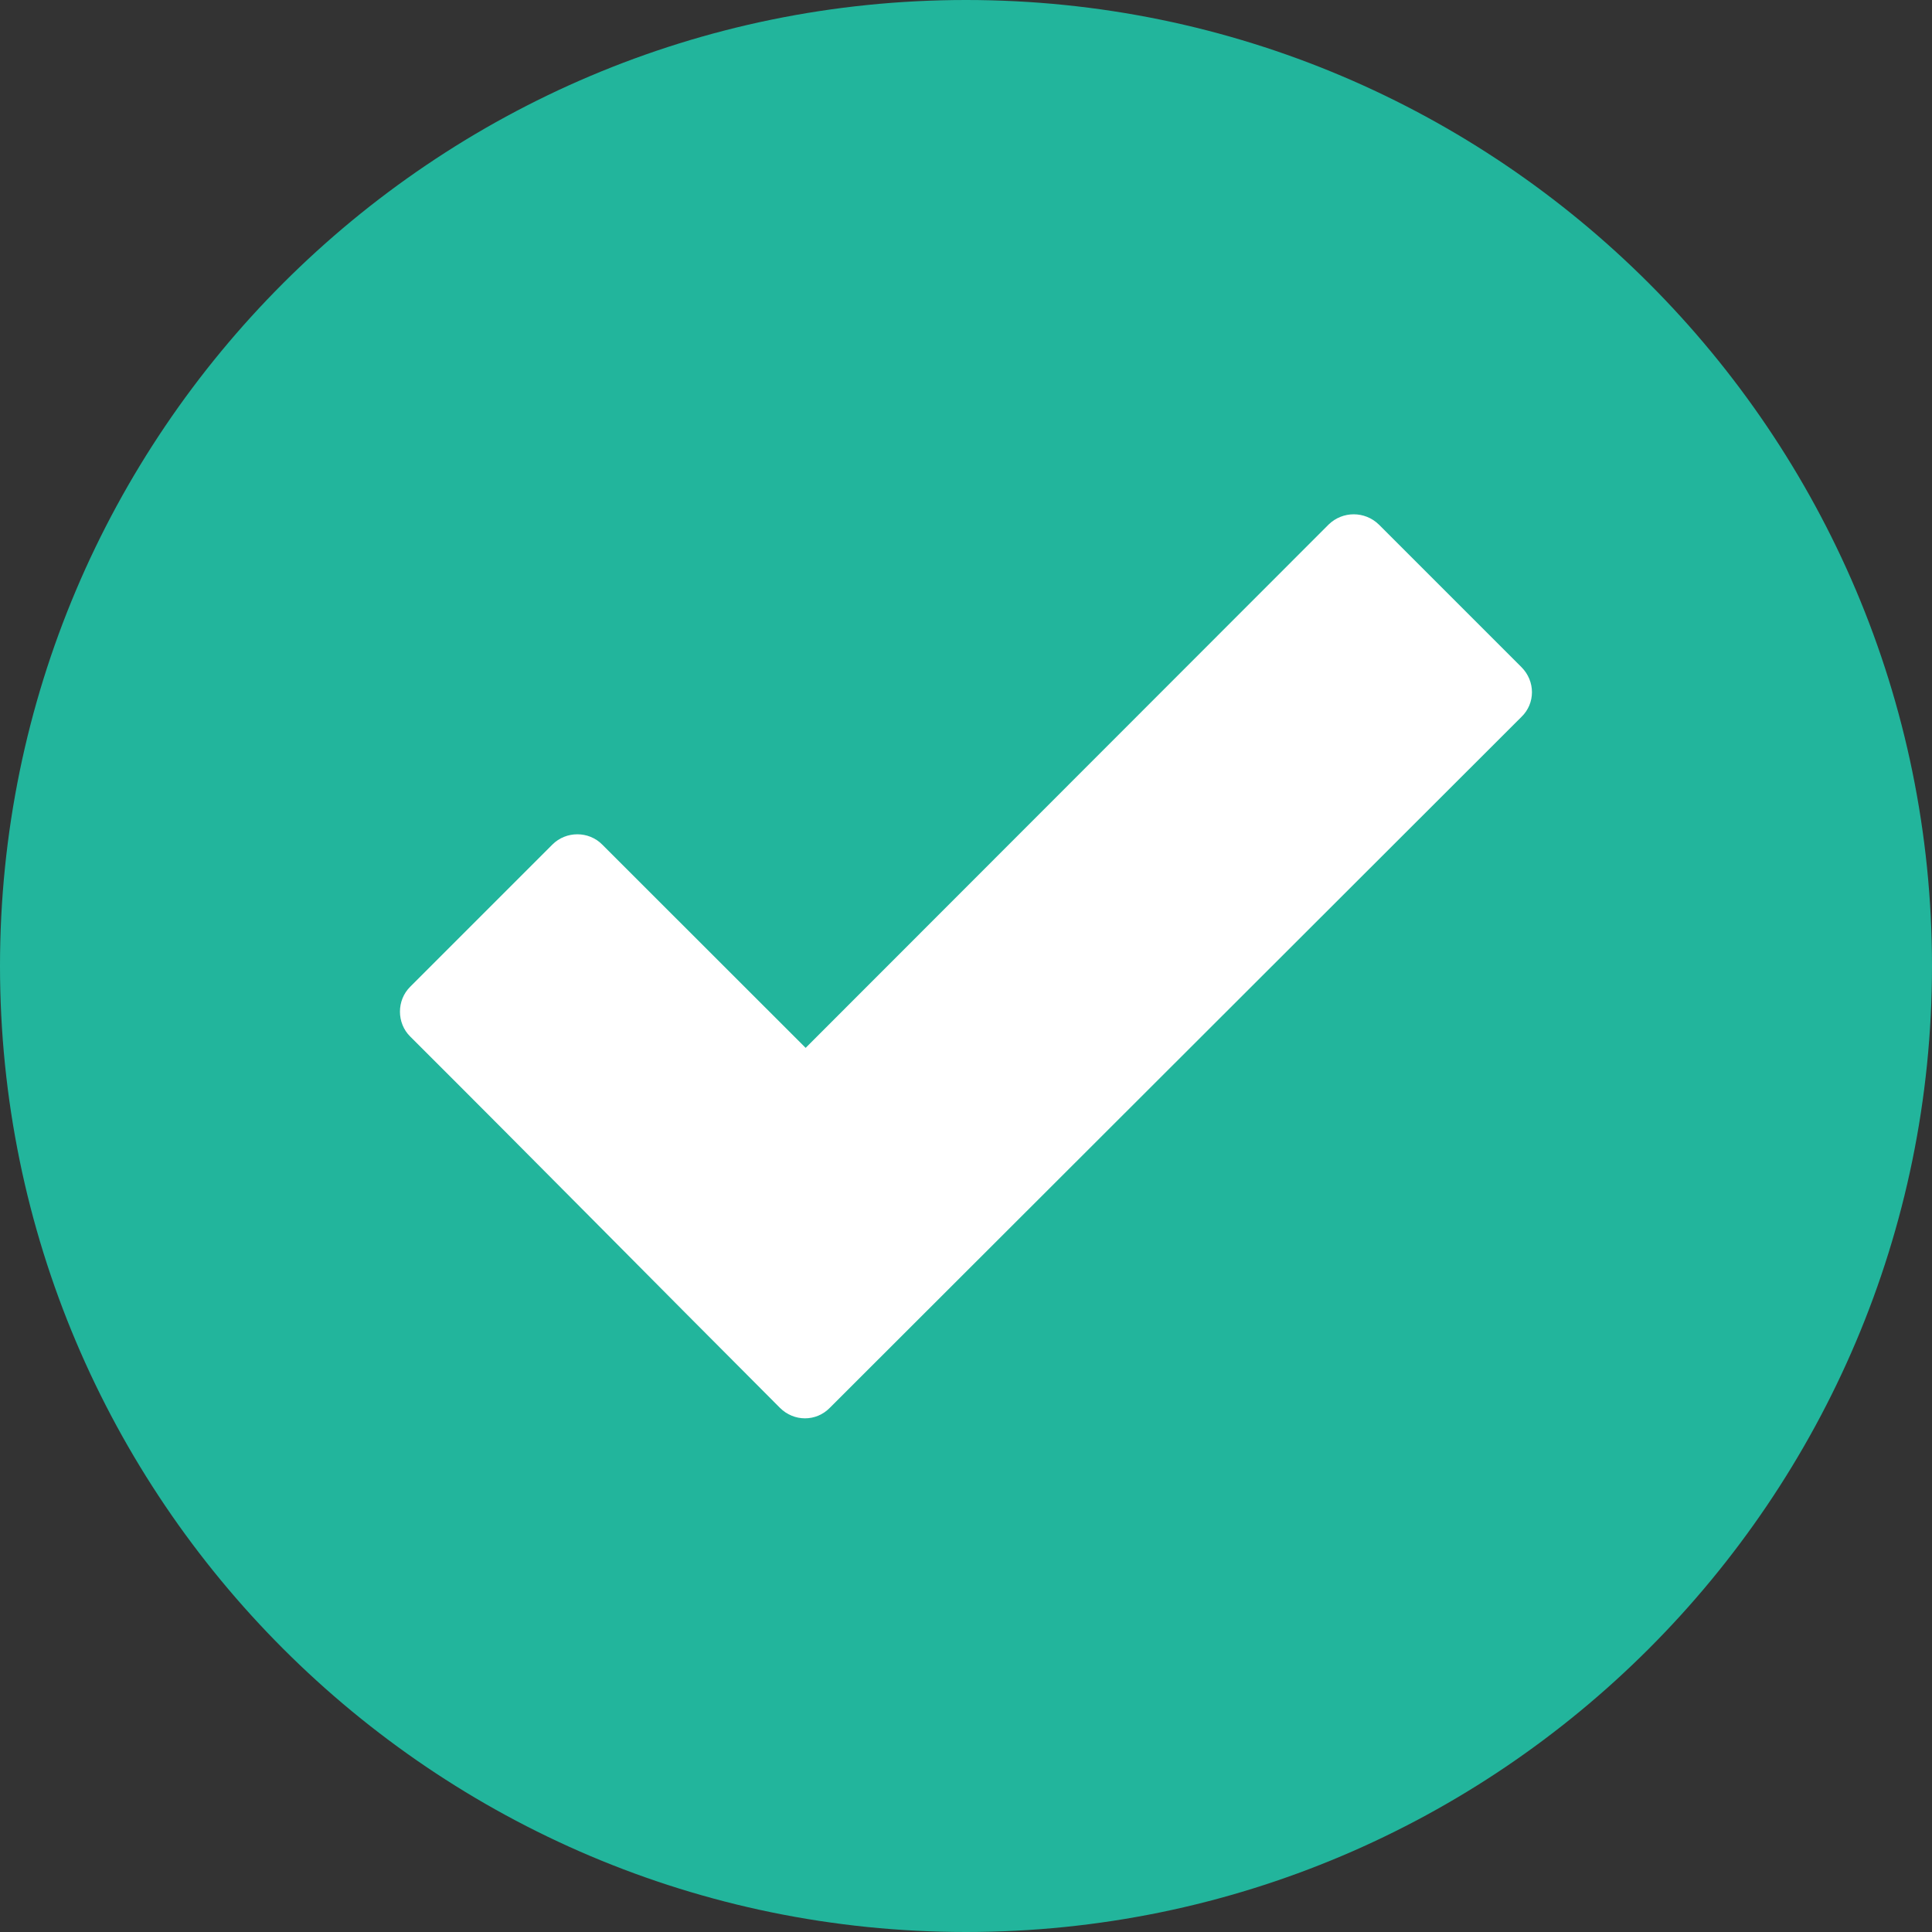
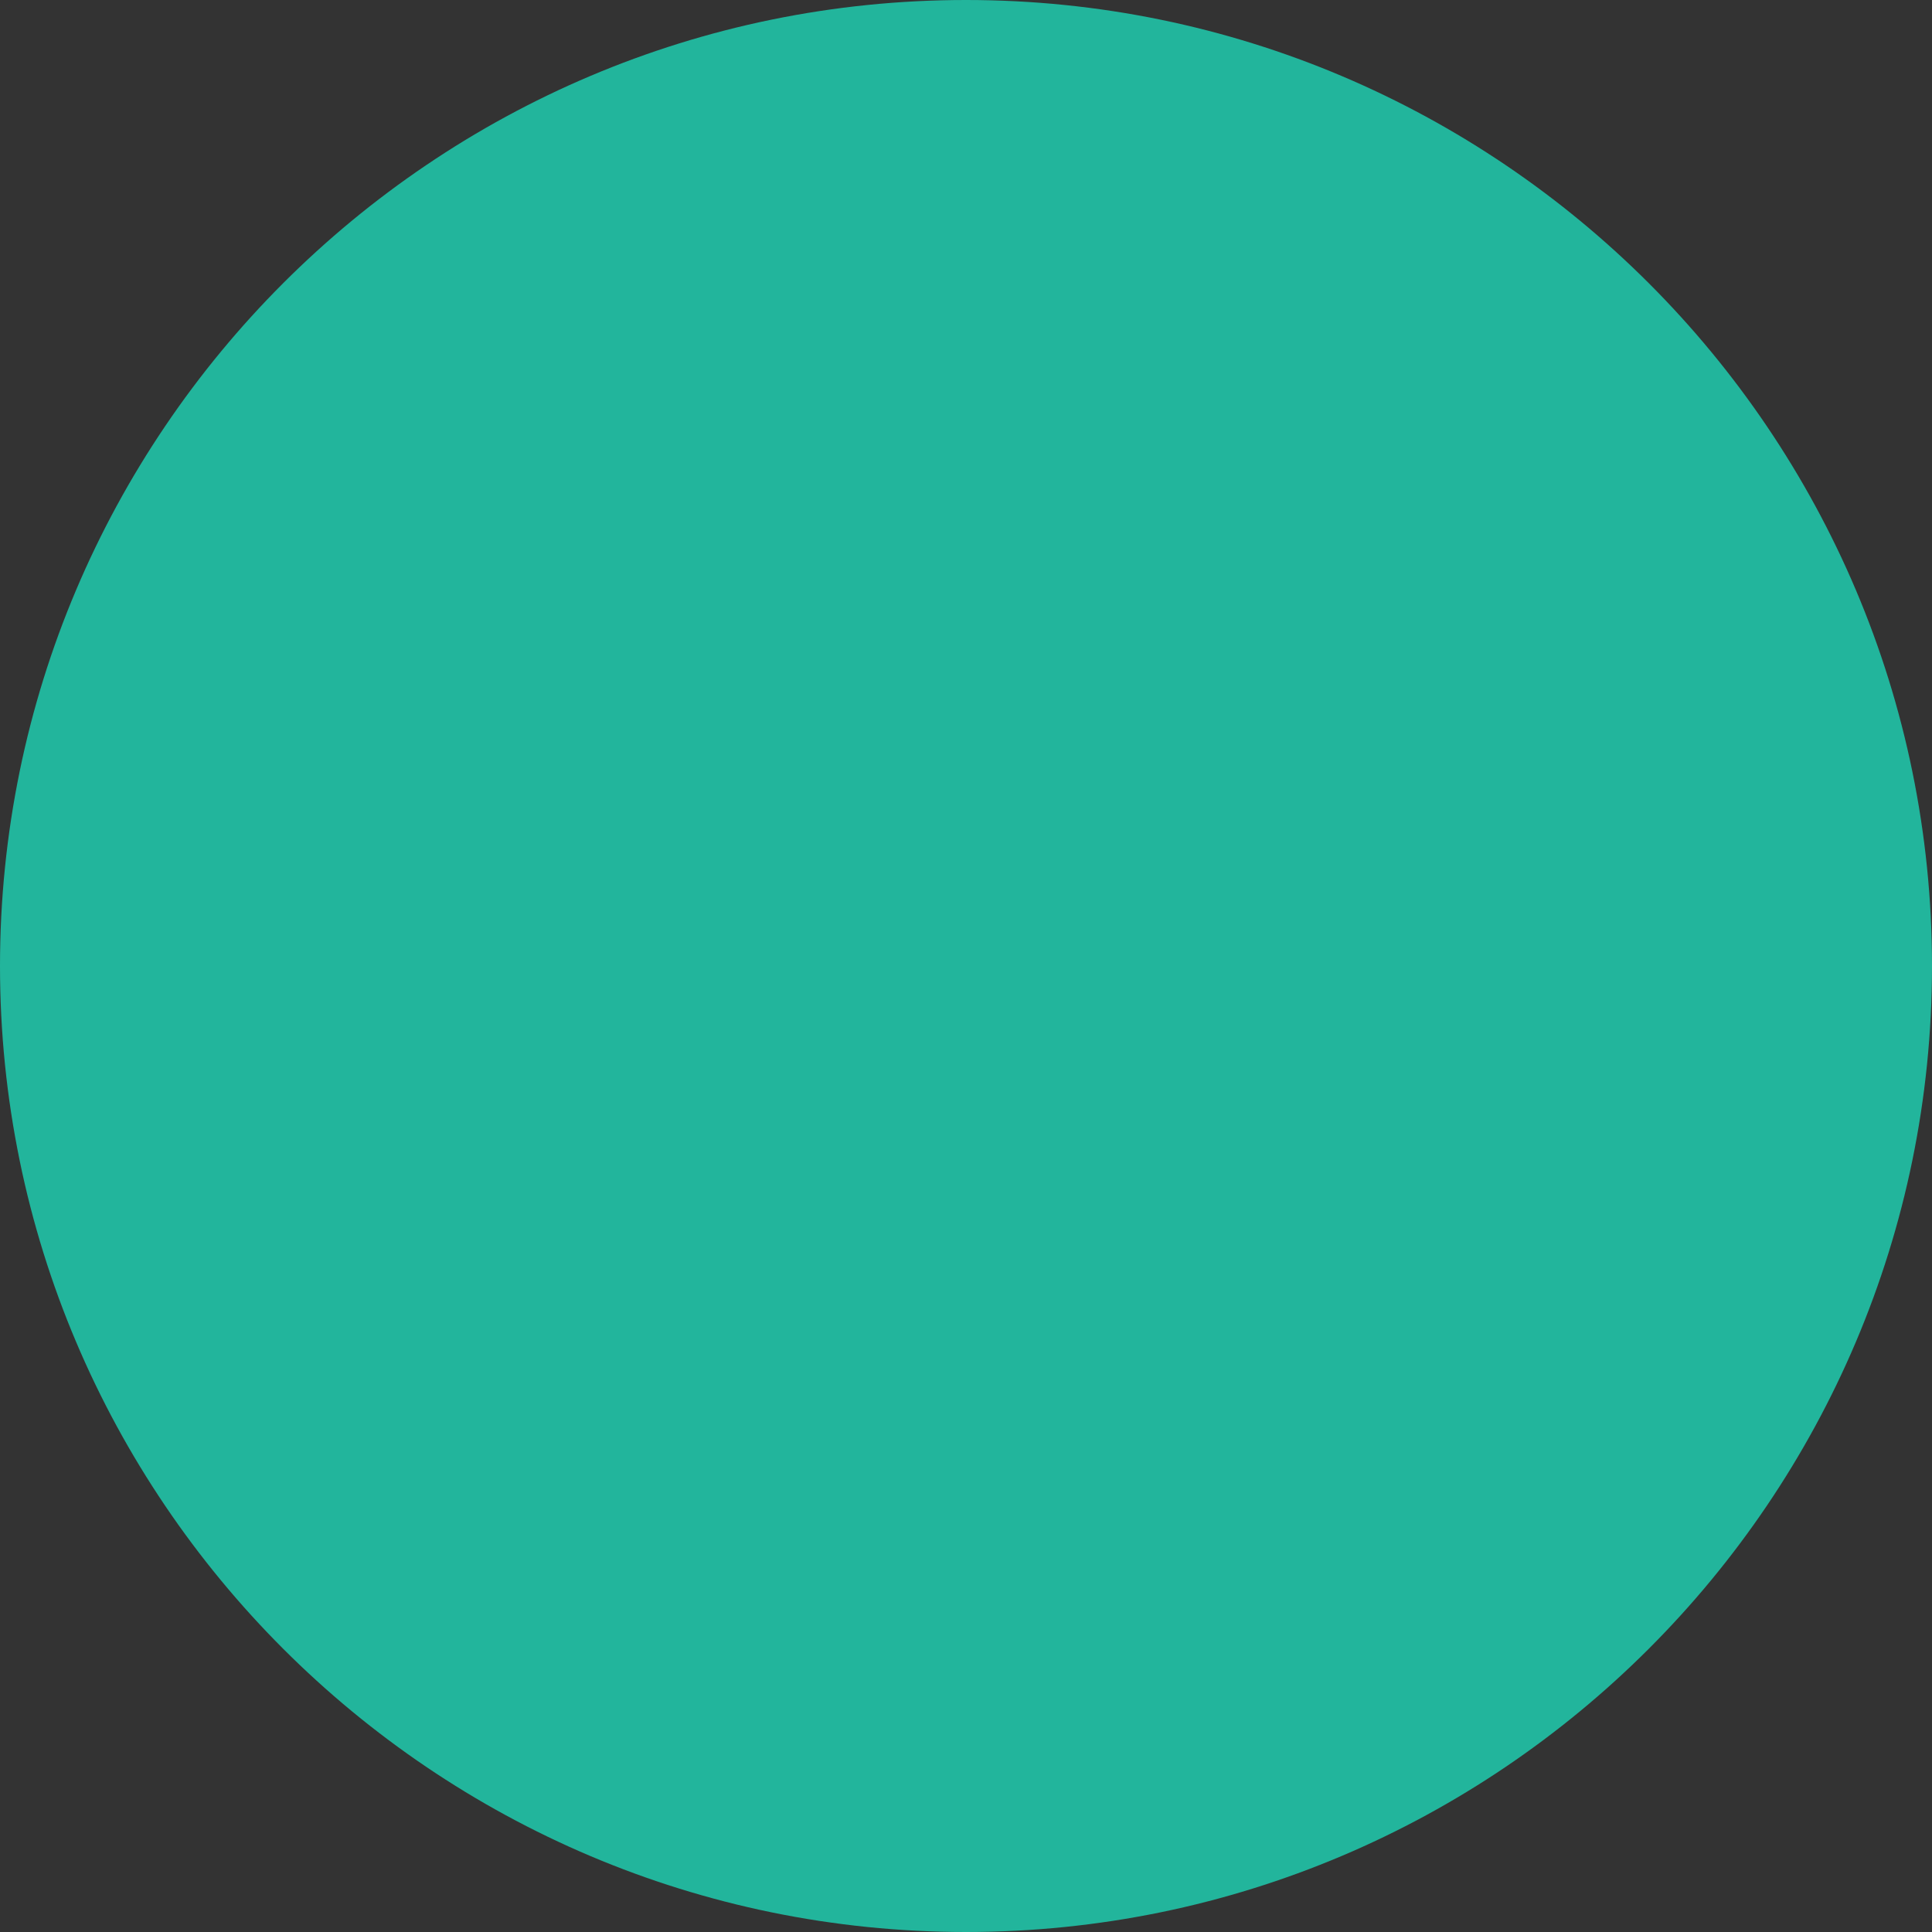
<svg xmlns="http://www.w3.org/2000/svg" width="16" height="16" viewBox="0 0 16 16" fill="none">
  <rect x="0" y="0" width="16" height="16" fill="#333333" stroke="none" />
  <path fill-rule="evenodd" clip-rule="evenodd" d="M8 0C3.587 0 0 3.587 0 8C0 12.412 3.587 16 8 16C12.412 16 16 12.412 16 8C16 3.587 12.412 0 8 0Z" fill="#22B59C" />
-   <path d="M6.459 11.659C5.438 10.637 4.422 9.606 3.397 8.584C3.284 8.472 3.284 8.284 3.397 8.172L4.575 6.994C4.688 6.881 4.875 6.881 4.987 6.994L6.672 8.678L11.003 4.344C11.119 4.231 11.303 4.231 11.419 4.344L12.6 5.525C12.716 5.641 12.716 5.825 12.6 5.937L6.872 11.659C6.759 11.775 6.575 11.775 6.459 11.659Z" fill="white" />
</svg>